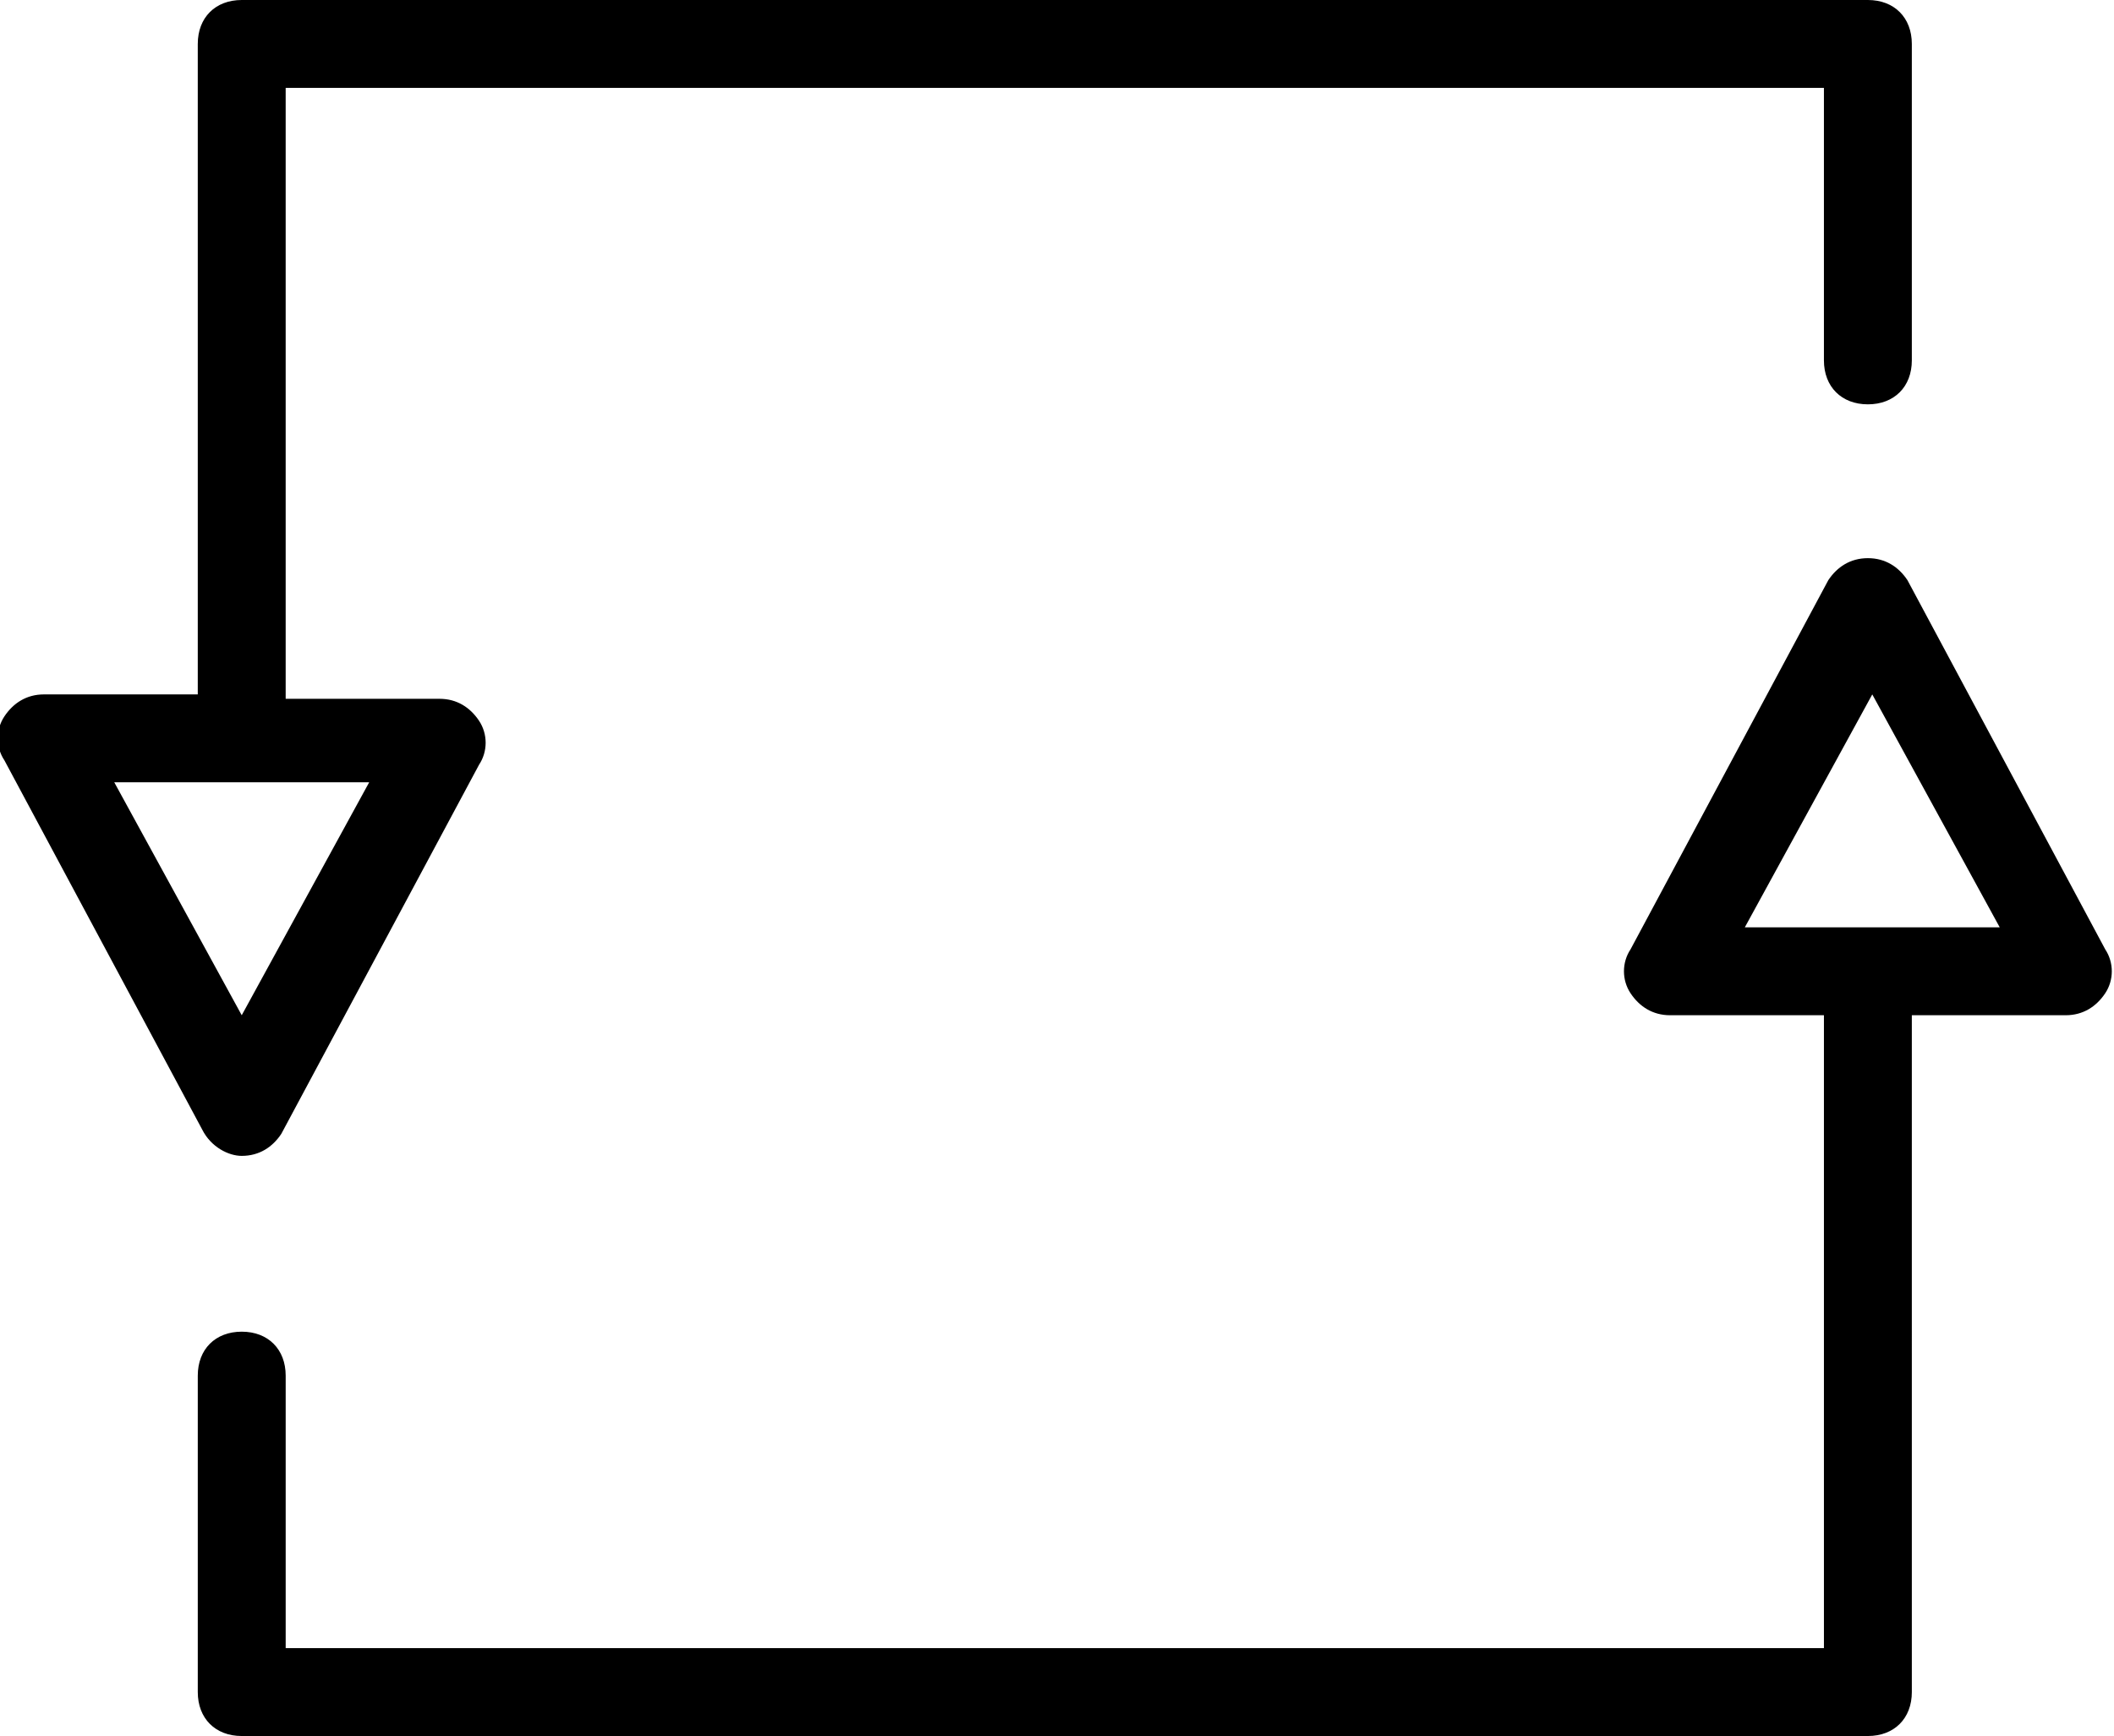
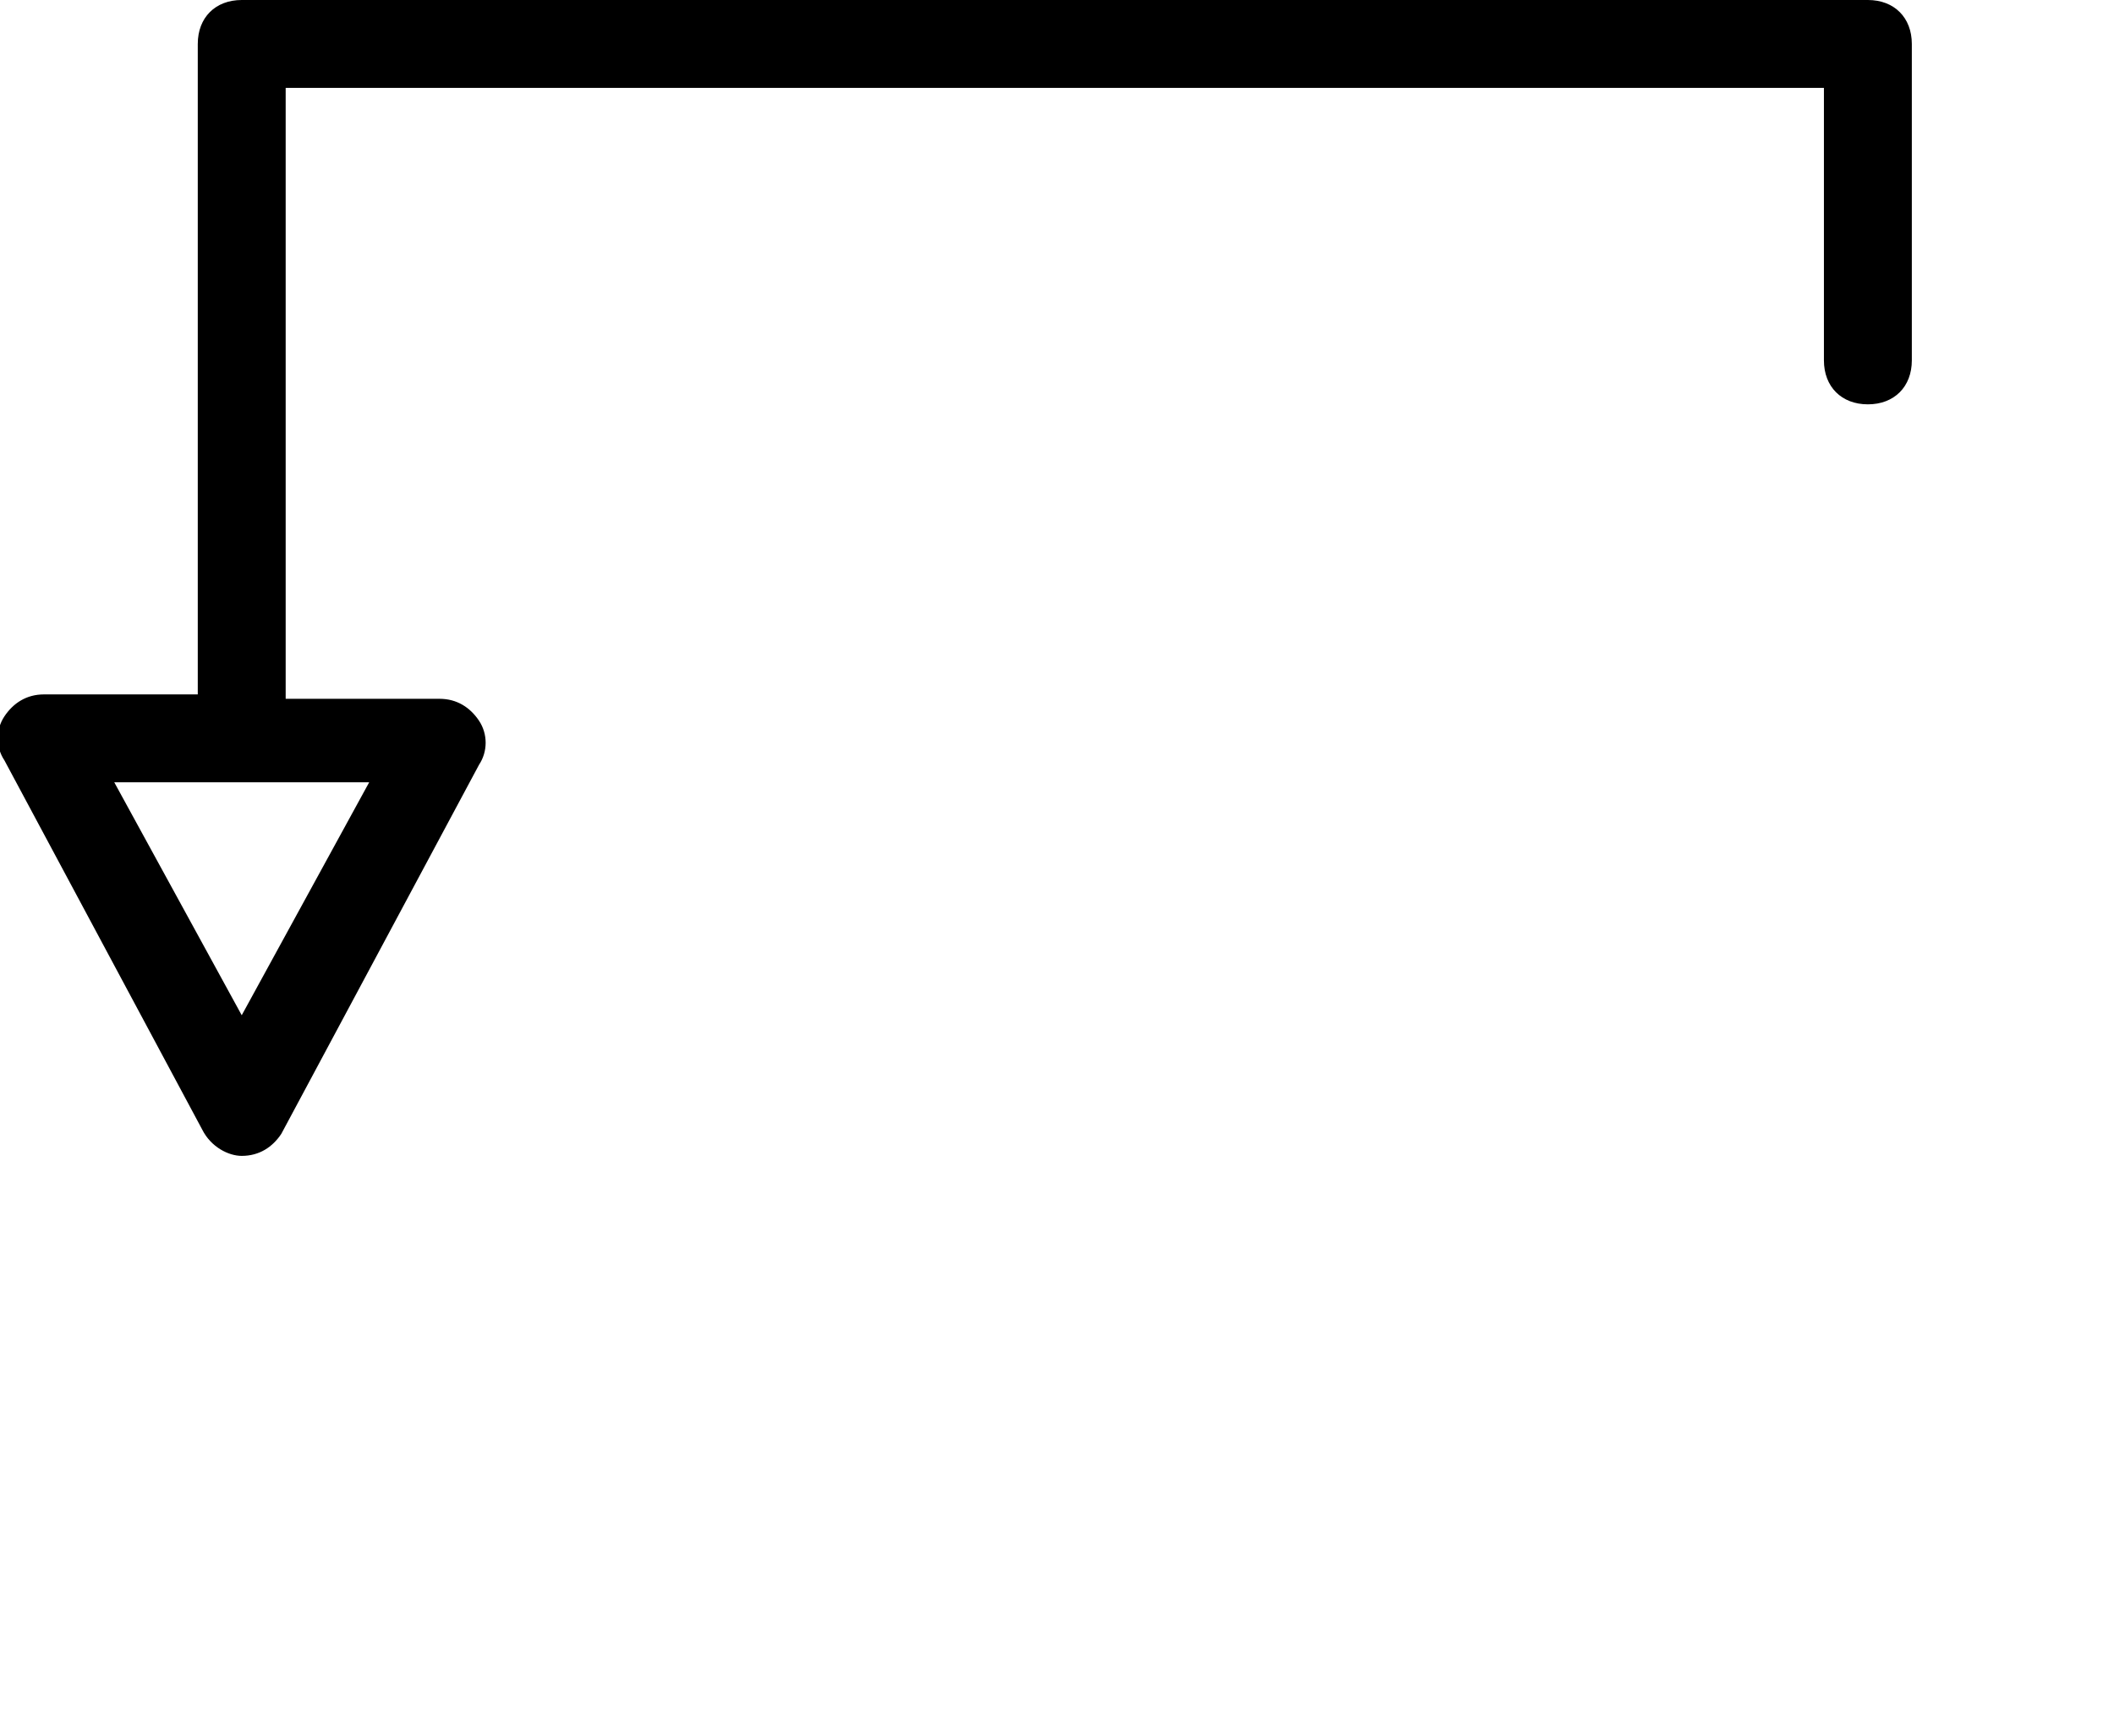
<svg xmlns="http://www.w3.org/2000/svg" version="1.1" id="Warstwa_1" x="0px" y="0px" width="48.1px" height="39.5px" viewBox="0 0 48.1 39.5" style="enable-background:new 0 0 48.1 39.5;" xml:space="preserve">
  <style type="text/css">
	.st0{fill:#FF7D5F;}
	.st1{fill:#FFFFFF;}
	.st2{fill:#2B292C;}
	.st3{fill:#6DD6D3;}
	.st4{fill:#FFB760;}
	.st5{fill:#666666;}
	.st6{fill:#1F1E20;}
	.st7{fill:#FEFDFF;}
	.st8{fill:none;}
	.st9{fill:#F37C61;}
	.st10{fill:#73B0E5;}
	.st11{fill:none;stroke:#2B292C;stroke-width:1.849;stroke-miterlimit:10;}
	.st12{fill:none;stroke:#73B0E5;stroke-width:24.032;stroke-miterlimit:10;}
	.st13{clip-path:url(#SVGID_2_);}
	.st14{fill:#E5E3E7;}
	.st15{clip-path:url(#SVGID_4_);}
	.st16{fill:#393991;}
	.st17{fill:#E57A6A;}
	.st18{fill:#FFFFFF;stroke:#1F1E20;stroke-width:2;stroke-miterlimit:10;}
	.st19{fill:none;stroke:#1F1E20;stroke-width:2;stroke-miterlimit:10;}
	.st20{clip-path:url(#SVGID_6_);fill:#FFB760;}
	.st21{fill:none;stroke:#2B292C;stroke-width:2;stroke-linecap:round;stroke-linejoin:round;}
	.st22{fill:none;stroke:#2B292C;stroke-width:2;stroke-miterlimit:10;}
	.st23{clip-path:url(#SVGID_8_);}
	.st24{fill:none;stroke:#FFFFFF;stroke-width:2;stroke-linecap:round;stroke-linejoin:round;stroke-miterlimit:10;}
	.st25{fill:none;stroke:#2B292C;stroke-miterlimit:10;}
	.st26{clip-path:url(#Rectangle_102_14_);fill:none;stroke:#2B292C;stroke-miterlimit:10;}
	.st27{fill:none;stroke:#090909;stroke-width:0.318;stroke-miterlimit:10;}
	.st28{fill:none;stroke:#090909;stroke-width:0.318;stroke-miterlimit:10;stroke-dasharray:0.618,1.236;}
	.st29{fill:none;stroke:#2B292C;stroke-width:1.287;stroke-miterlimit:10;}
	.st30{opacity:0.48;fill:#FFFFFF;}
	.st31{fill:none;stroke:#FFFFFF;stroke-width:2;stroke-miterlimit:10;}
	.st32{fill:#FF7D5F;stroke:#2B292C;stroke-width:1.287;stroke-miterlimit:10;}
	.st33{clip-path:url(#Rectangle_102_15_);fill:none;stroke:#2B292C;stroke-miterlimit:10;}
	.st34{fill:#FF7D5F;stroke:#FFFFFF;stroke-width:2;stroke-miterlimit:10;}
	.st35{fill:#FF7D5F;stroke:#2B292C;stroke-width:2;stroke-miterlimit:10;}
	.st36{fill:none;stroke:#2B292C;stroke-width:2;stroke-linecap:round;stroke-linejoin:round;stroke-miterlimit:10;}
	.st37{clip-path:url(#Rectangle_102_20_);fill:none;stroke:#2B292C;stroke-miterlimit:10;}
	.st38{clip-path:url(#Rectangle_102_21_);fill:none;stroke:#2B292C;stroke-miterlimit:10;}
	.st39{clip-path:url(#SVGID_10_);}
	.st40{fill:none;stroke:#FFFFFF;stroke-miterlimit:10;}
	.st41{clip-path:url(#SVGID_12_);}
	.st42{fill-rule:evenodd;clip-rule:evenodd;fill:none;stroke:#2B292C;stroke-width:2;stroke-miterlimit:10;}
	.st43{fill:#73B0E5;stroke:#2B292C;stroke-width:2;stroke-miterlimit:10;}
	.st44{clip-path:url(#SVGID_14_);}
	.st45{clip-path:url(#SVGID_16_);}
	.st46{clip-path:url(#SVGID_18_);}
	.st47{clip-path:url(#SVGID_20_);}
	.st48{clip-path:url(#SVGID_22_);}
</style>
  <g>
-     <path d="M47.9,21.6l-4.5-8.4c-0.2-0.3-0.5-0.5-0.9-0.5s-0.7,0.2-0.9,0.5l-4.5,8.4c-0.2,0.3-0.2,0.7,0,1c0.2,0.3,0.5,0.5,0.9,0.5   h3.5v14.4h-35v-6.2c0-0.6-0.4-1-1-1s-1,0.4-1,1v7.2c0,0.6,0.4,1,1,1h37c0.6,0,1-0.4,1-1V23.1h3.5c0.4,0,0.7-0.2,0.9-0.5   C48.1,22.3,48.1,21.9,47.9,21.6z M39.7,21.1l2.9-5.3l2.9,5.3H39.7z" />
    <path d="M5.5,26.3c0.4,0,0.7-0.2,0.9-0.5l4.5-8.4c0.2-0.3,0.2-0.7,0-1c-0.2-0.3-0.5-0.5-0.9-0.5H6.5V2h35v6.2c0,0.6,0.4,1,1,1   s1-0.4,1-1V1c0-0.6-0.4-1-1-1h-37c-0.6,0-1,0.4-1,1v14.8H1c-0.4,0-0.7,0.2-0.9,0.5c-0.2,0.3-0.2,0.7,0,1l4.5,8.4   C4.8,26.1,5.2,26.3,5.5,26.3z M8.4,17.8l-2.9,5.3l-2.9-5.3H8.4z" />
  </g>
</svg>